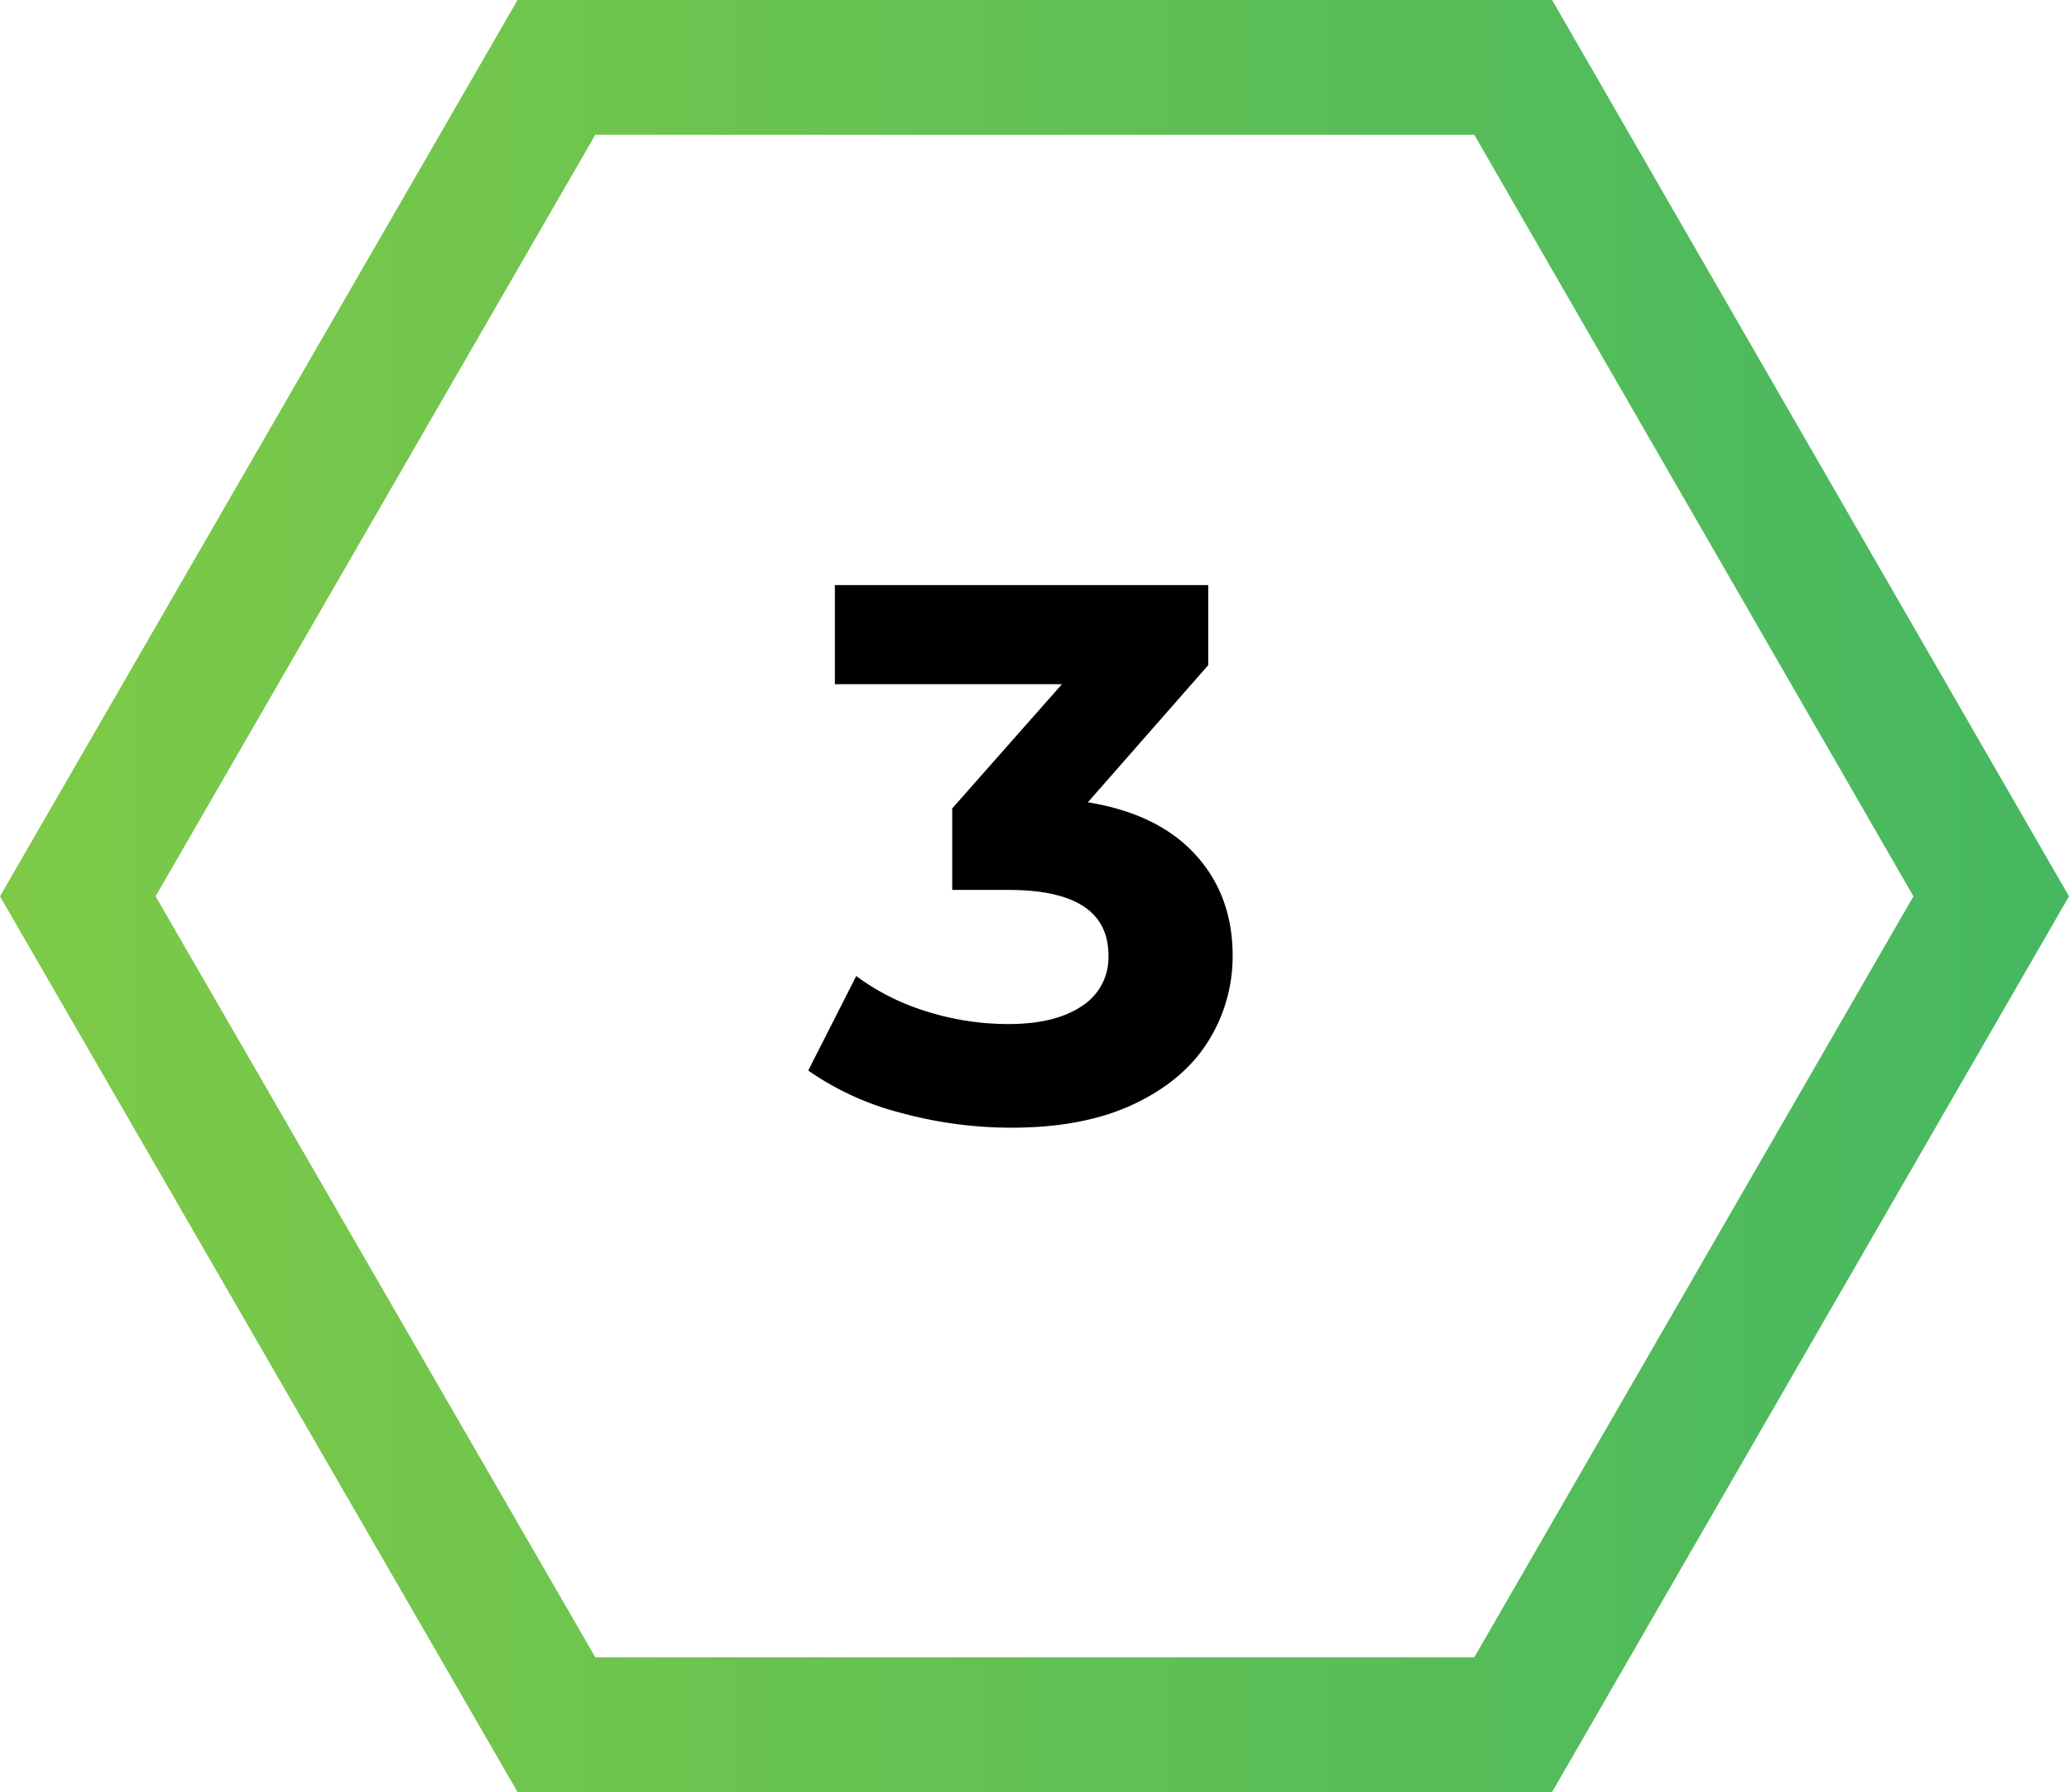
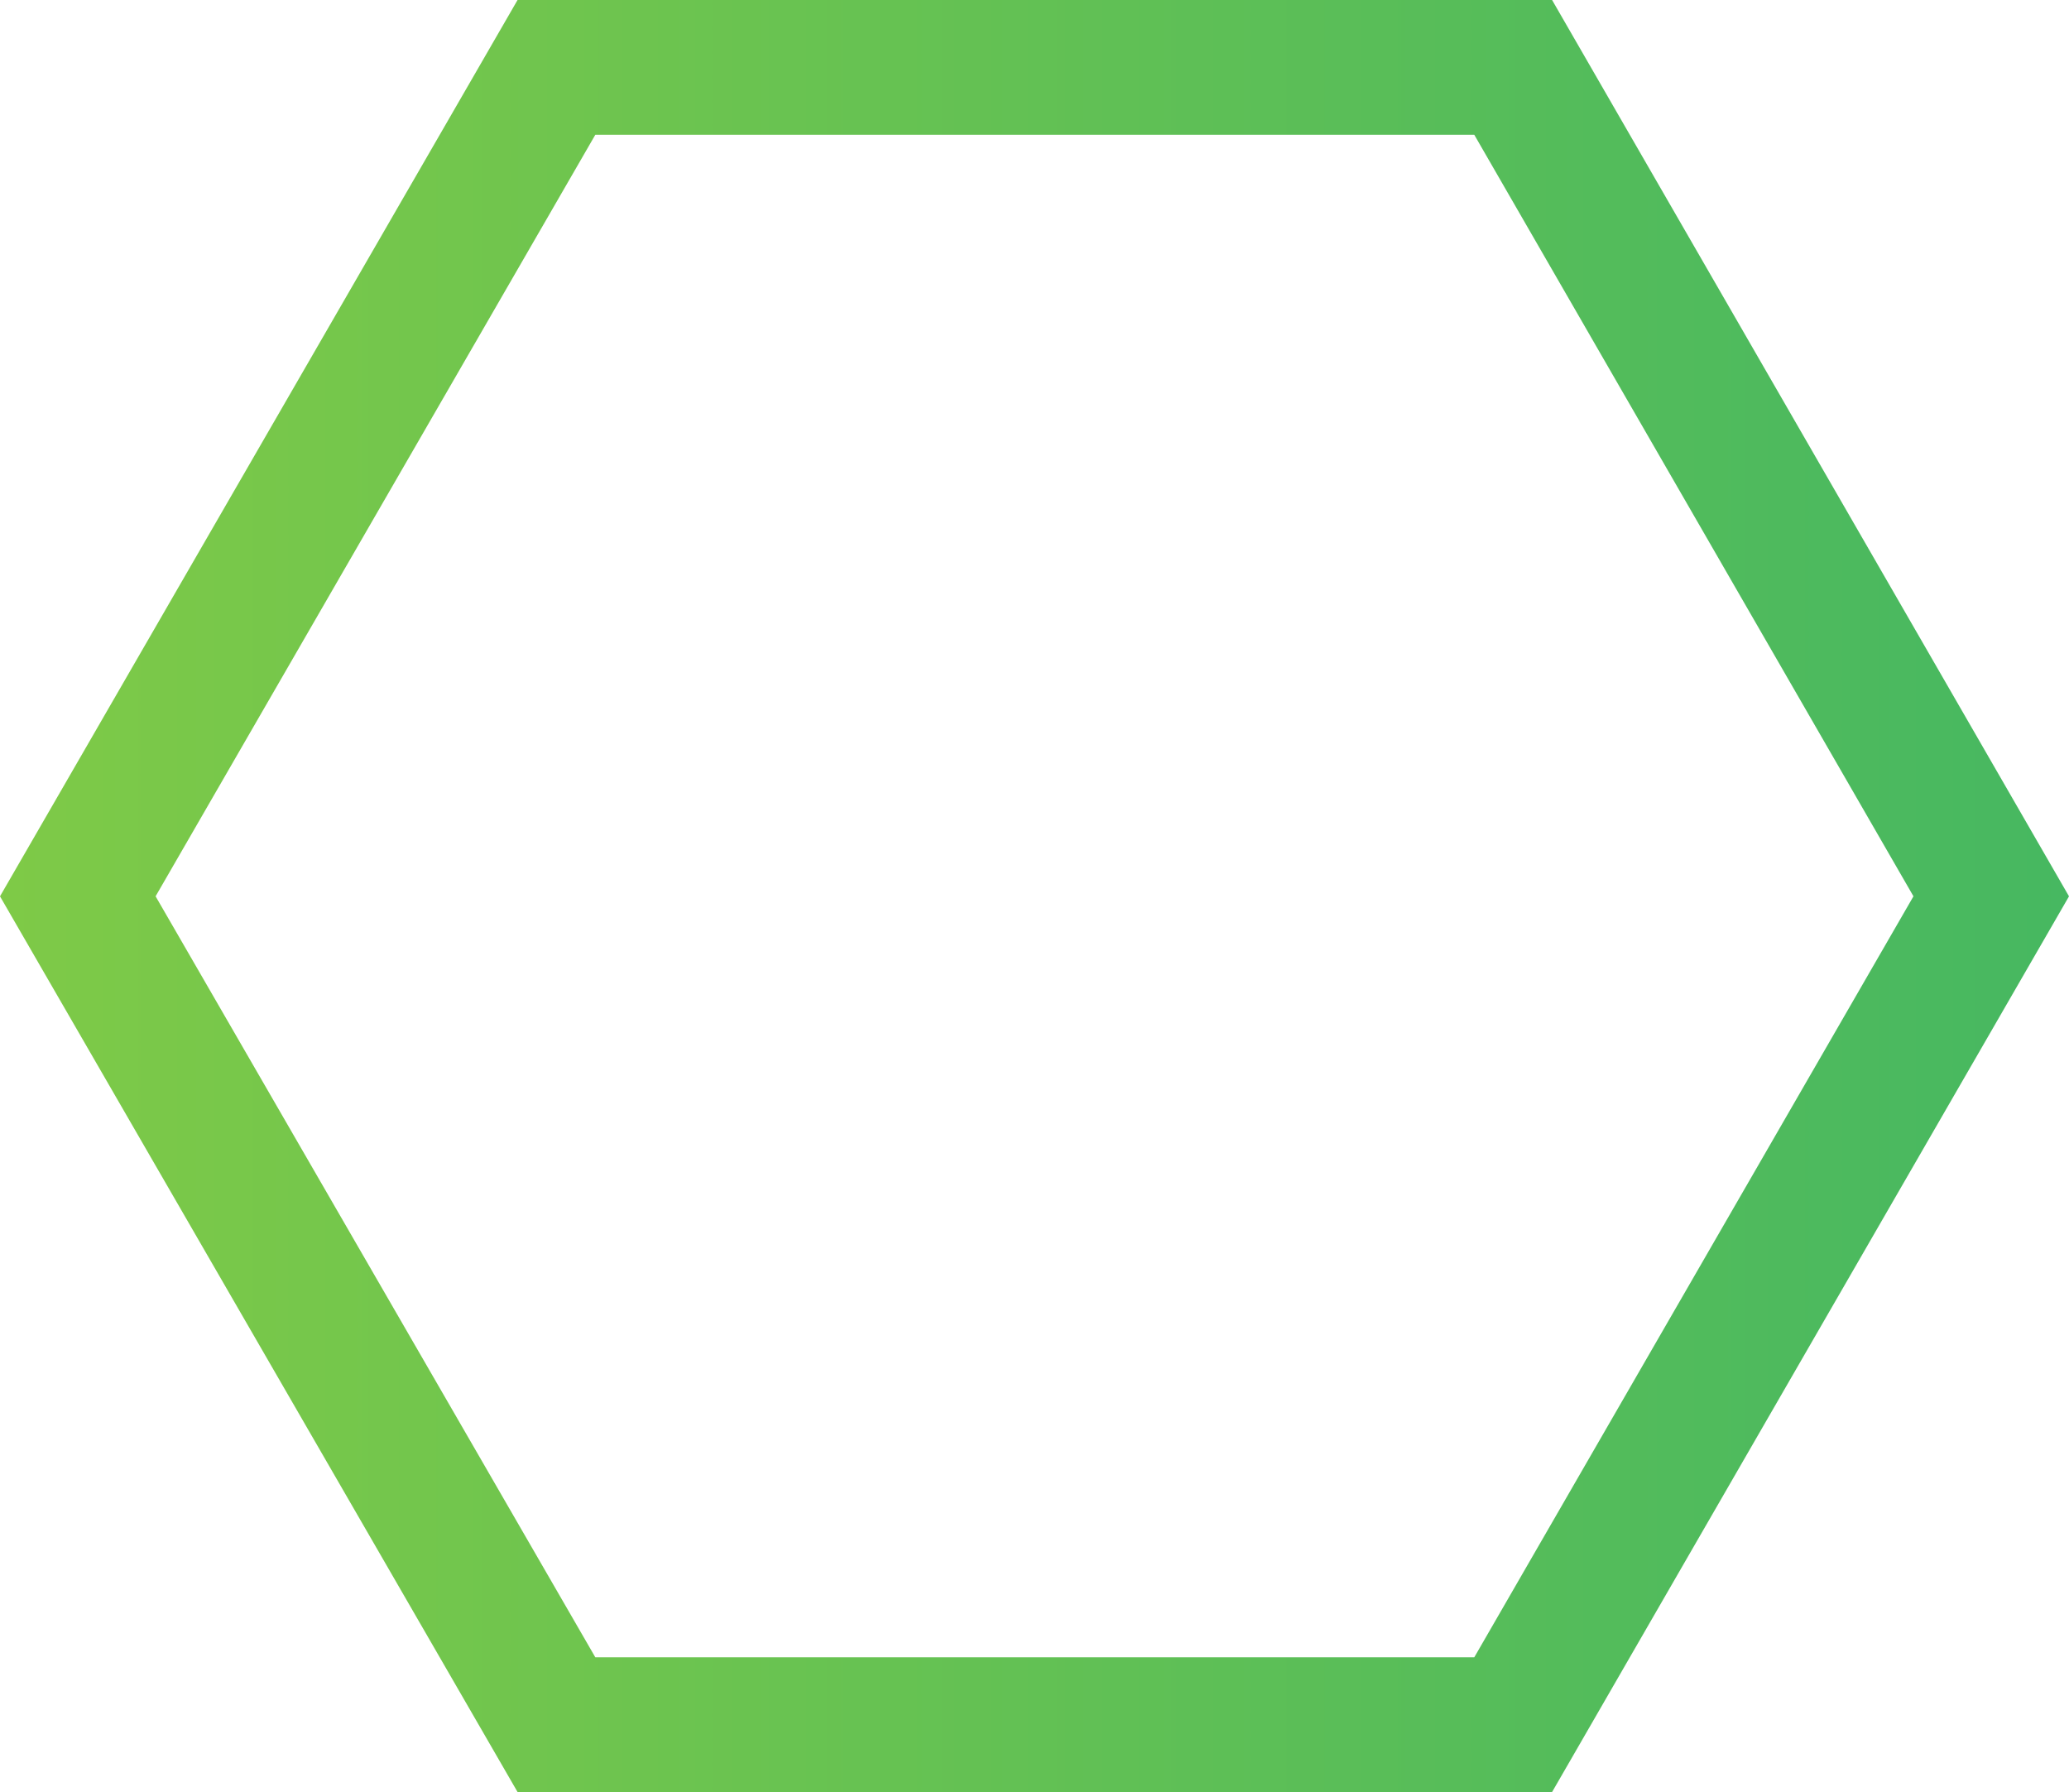
<svg xmlns="http://www.w3.org/2000/svg" id="Layer_1" data-name="Layer 1" viewBox="0 0 383.935 332.5">
  <defs>
    <style> .cls-1 { fill: url(#linear-gradient); } </style>
    <linearGradient id="linear-gradient" x1="866.872" y1="166.25" x2="-794.196" y2="166.25" gradientUnits="userSpaceOnUse">
      <stop offset="0" stop-color="#00a181" />
      <stop offset="1" stop-color="#f2ef12" />
    </linearGradient>
  </defs>
  <path class="cls-1" d="M273.572,25l81.5,141.3-81.5,141.2h-163.1l-81.6-141.2,81.6-141.3h163.1M288.013,0H96.04L88.823,12.498l-81.6,141.3L0,166.304,7.226,178.809l81.6,141.2L96.045,332.5H288.008l7.216-12.502,81.5-141.2,7.211-12.493-7.207-12.495-81.5-141.3L288.013,0Z" />
-   <path d="M221.806,158.543q6.926,7.566,6.929,18.734a29.568,29.568,0,0,1-4.524,15.906q-4.528,7.285-13.786,11.665-9.262,4.381-22.693,4.383a77.837,77.837,0,0,1-20.573-2.757,52.974,52.974,0,0,1-17.179-7.848l8.908-17.532a43.12,43.12,0,0,0,13.079,6.574,50.384,50.384,0,0,0,15.199,2.333q8.623,0,13.574-3.322a10.674,10.674,0,0,0,4.949-9.402q0-12.158-18.523-12.16H176.702V149.989L197.062,126.942H154.927V108.561h69.283v14.846L201.87,148.858Q214.876,150.978,221.806,158.543Z" />
</svg>